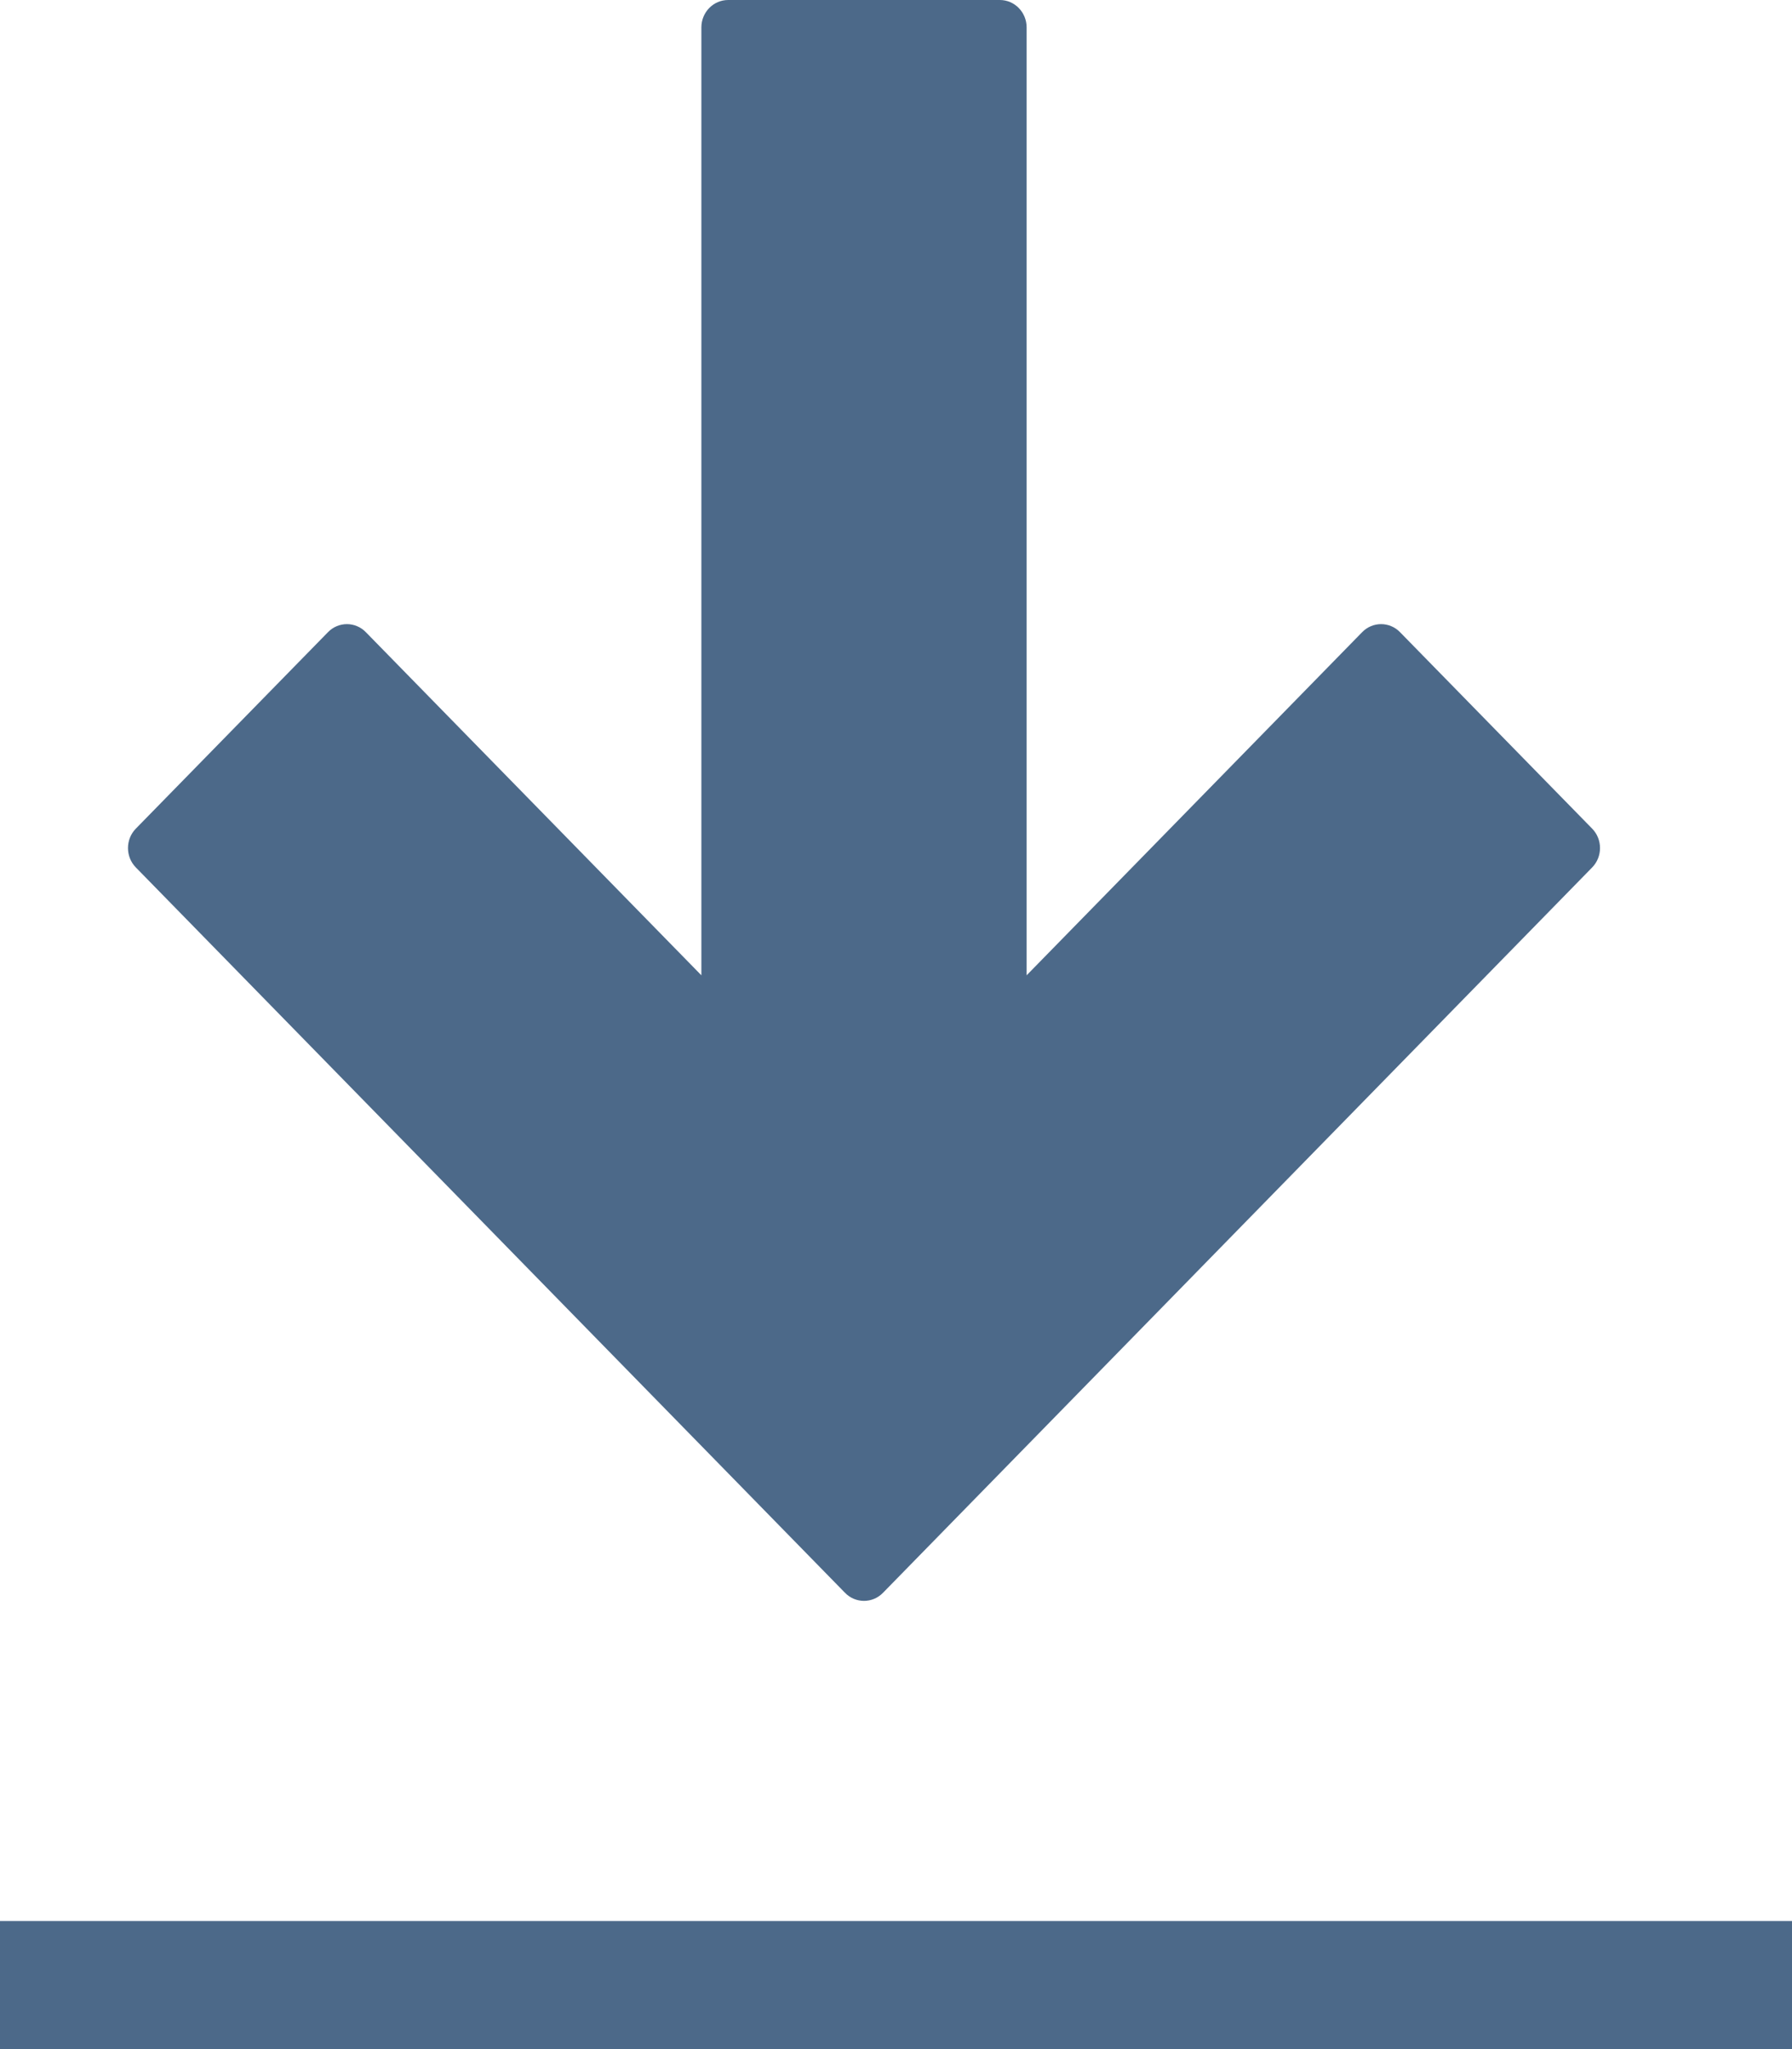
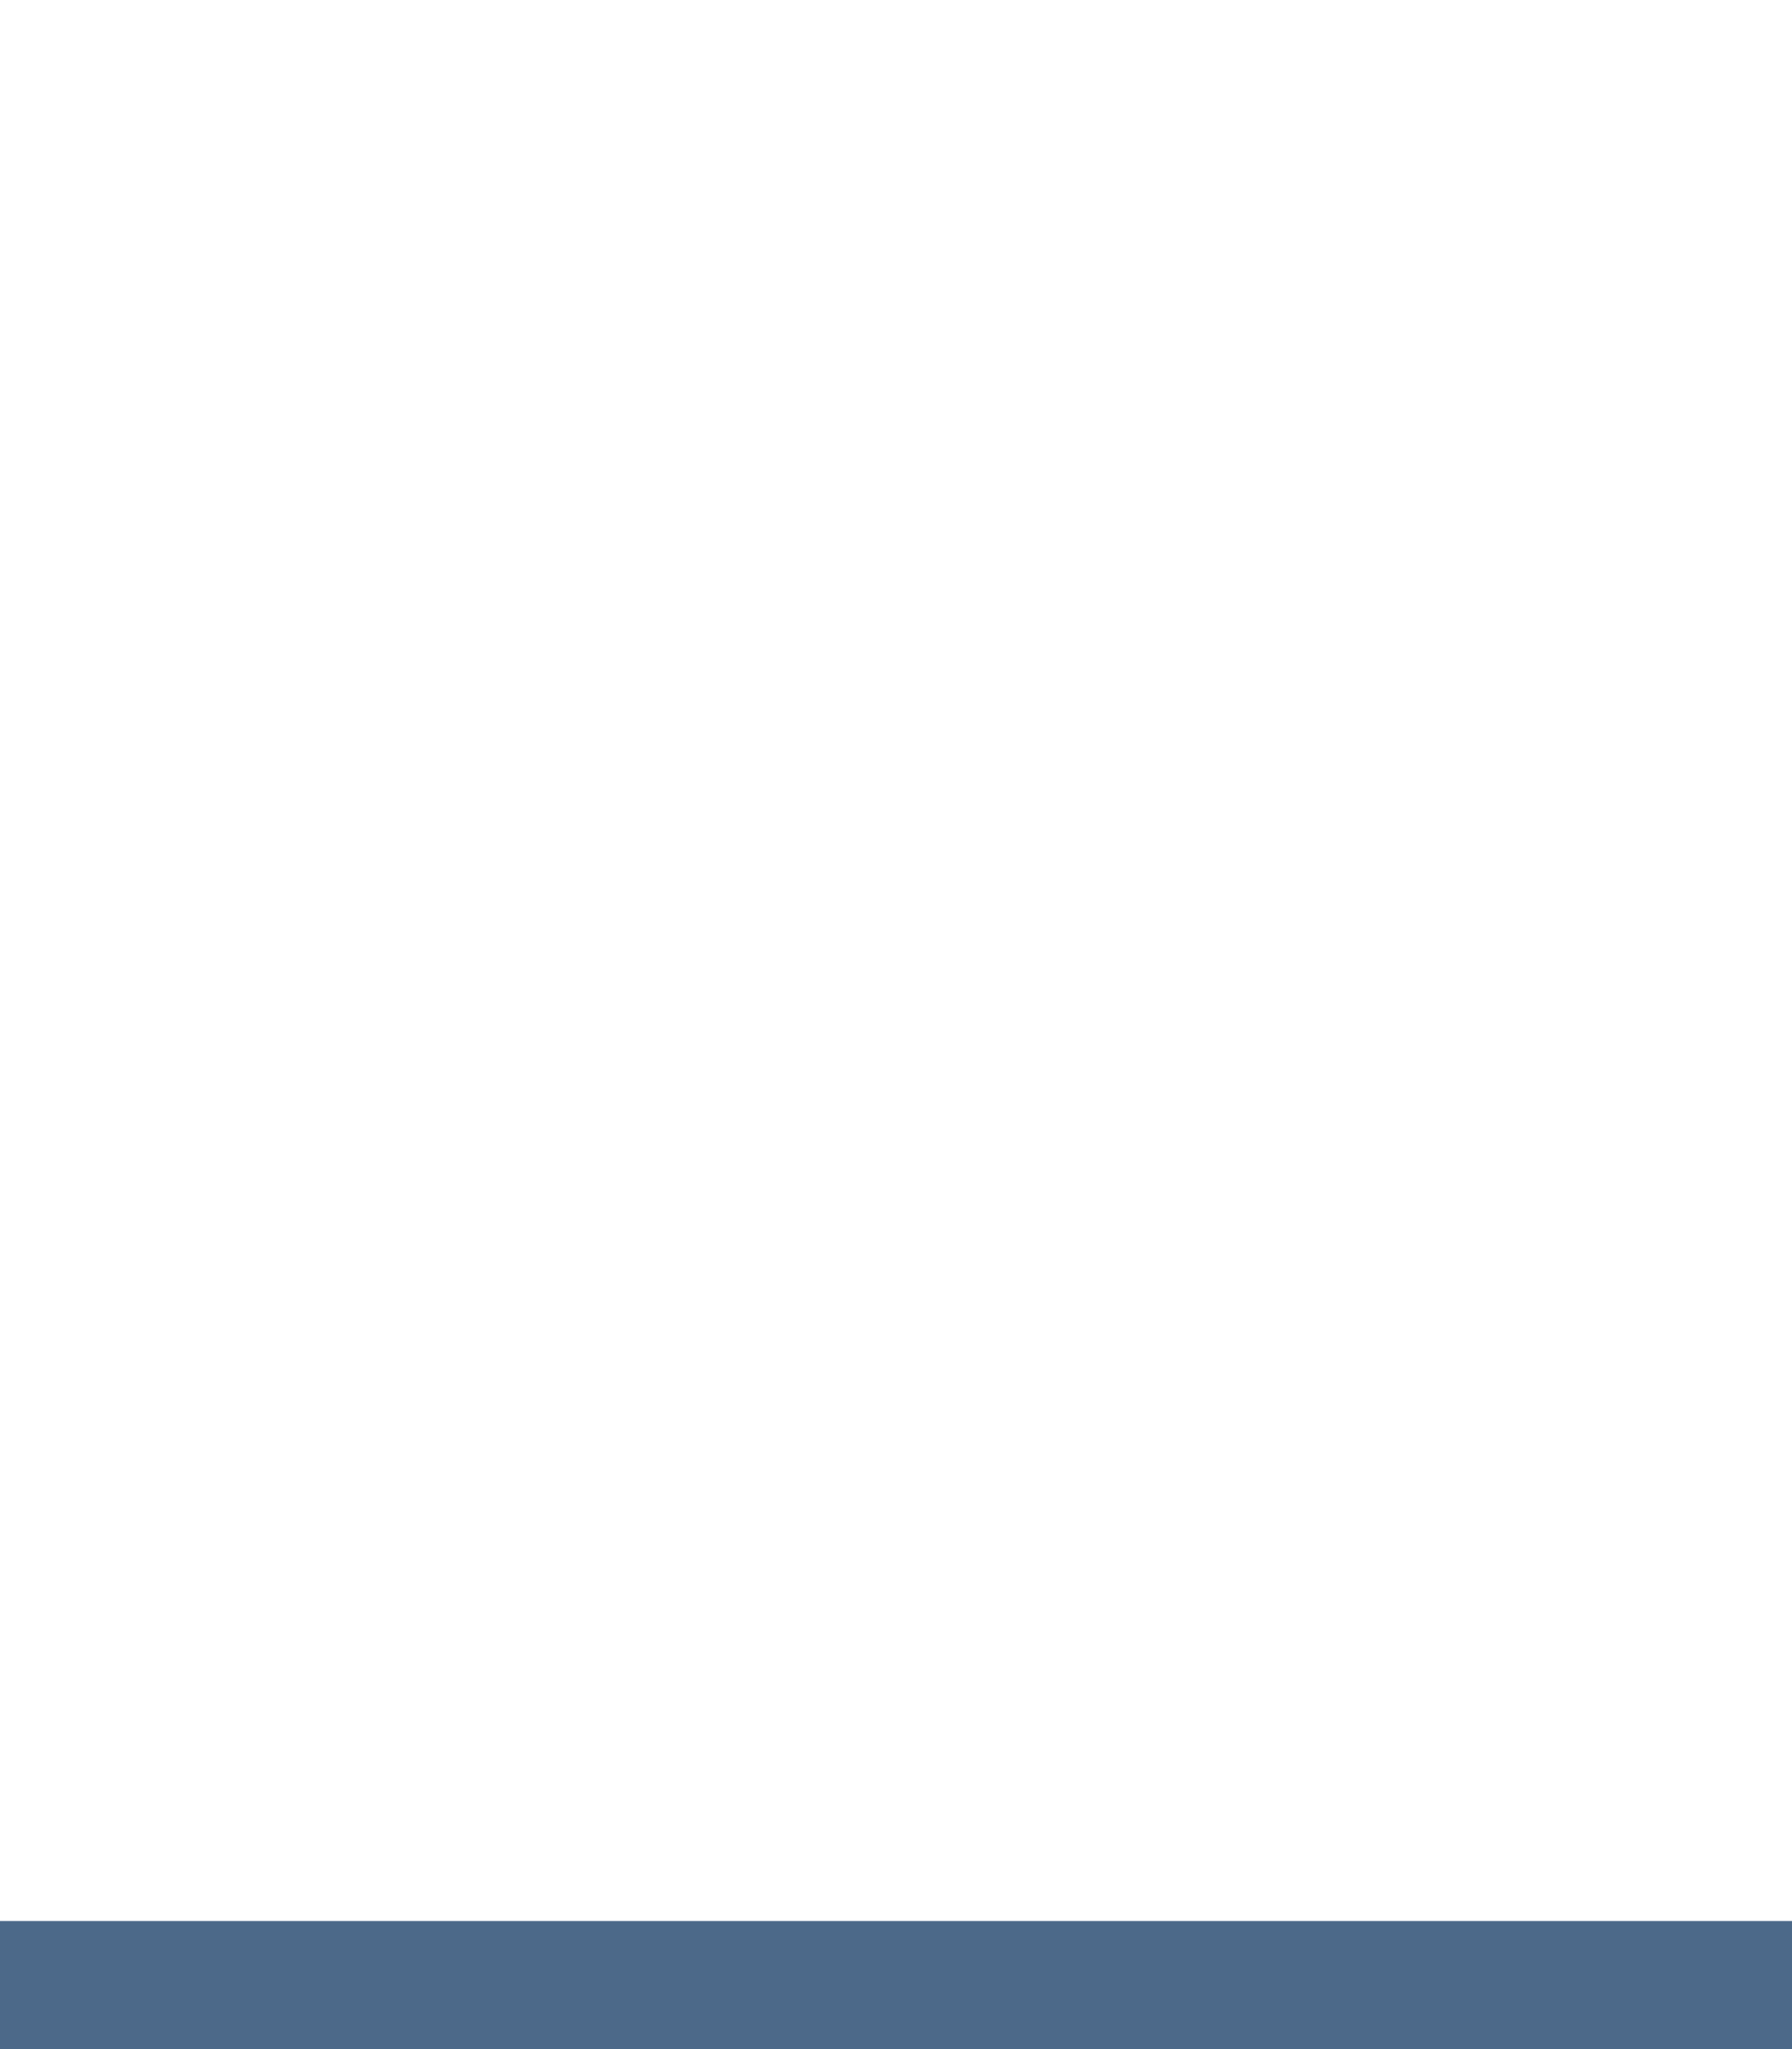
<svg xmlns="http://www.w3.org/2000/svg" width="28" height="32" viewBox="0 0 28 32" fill="none">
-   <path d="M16.041 15.231L21.284 9.872C21.447 9.705 21.712 9.705 21.875 9.872L24.878 12.941C25.041 13.108 25.041 13.379 24.878 13.546L13.796 24.875C13.633 25.042 13.367 25.042 13.204 24.875L2.122 13.546C1.959 13.379 1.959 13.108 2.122 12.941L5.125 9.872C5.288 9.705 5.553 9.705 5.716 9.872L10.959 15.231L10.959 0.428C10.959 0.192 11.146 1.45029e-07 11.377 1.42611e-07L15.623 9.81632e-08C15.854 9.57451e-08 16.041 0.192 16.041 0.428L16.041 15.231Z" fill="#4C6989" />
  <rect y="30" width="28" height="2" fill="#4C6989" />
</svg>